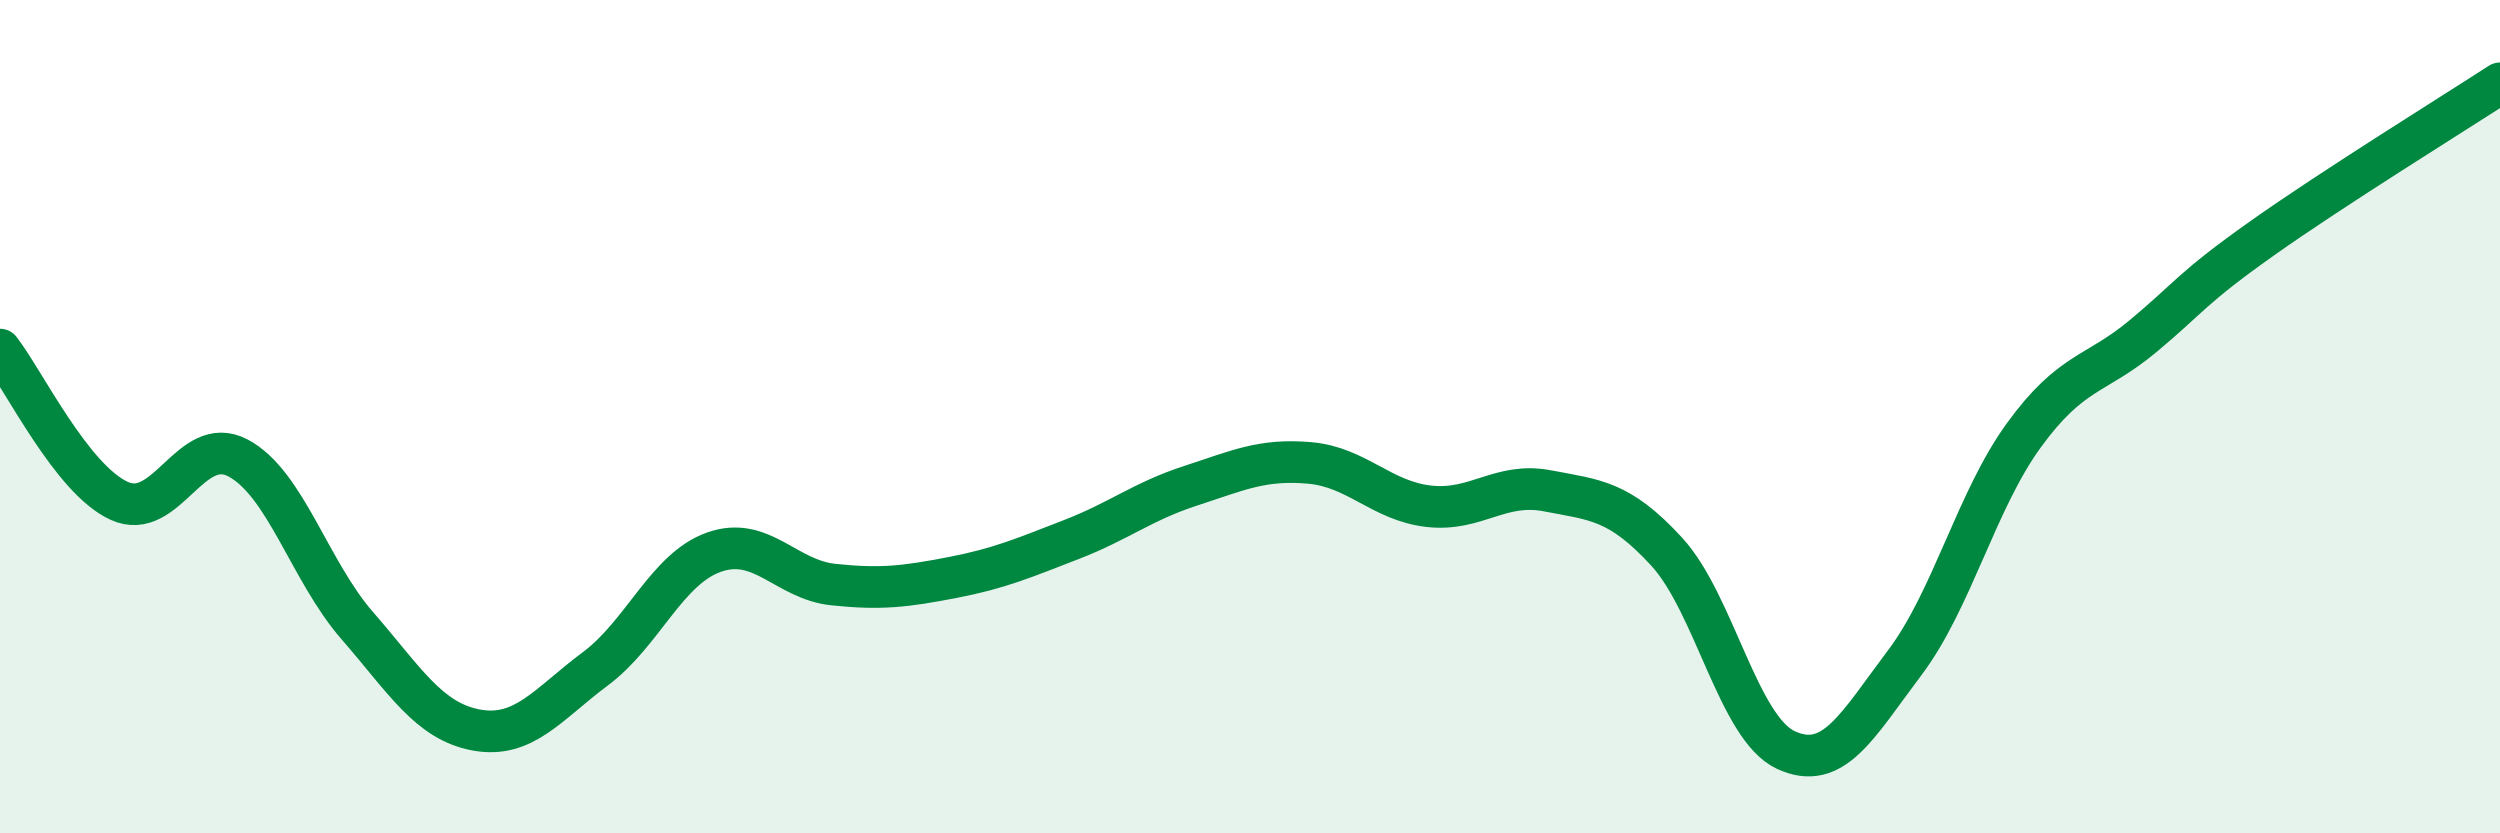
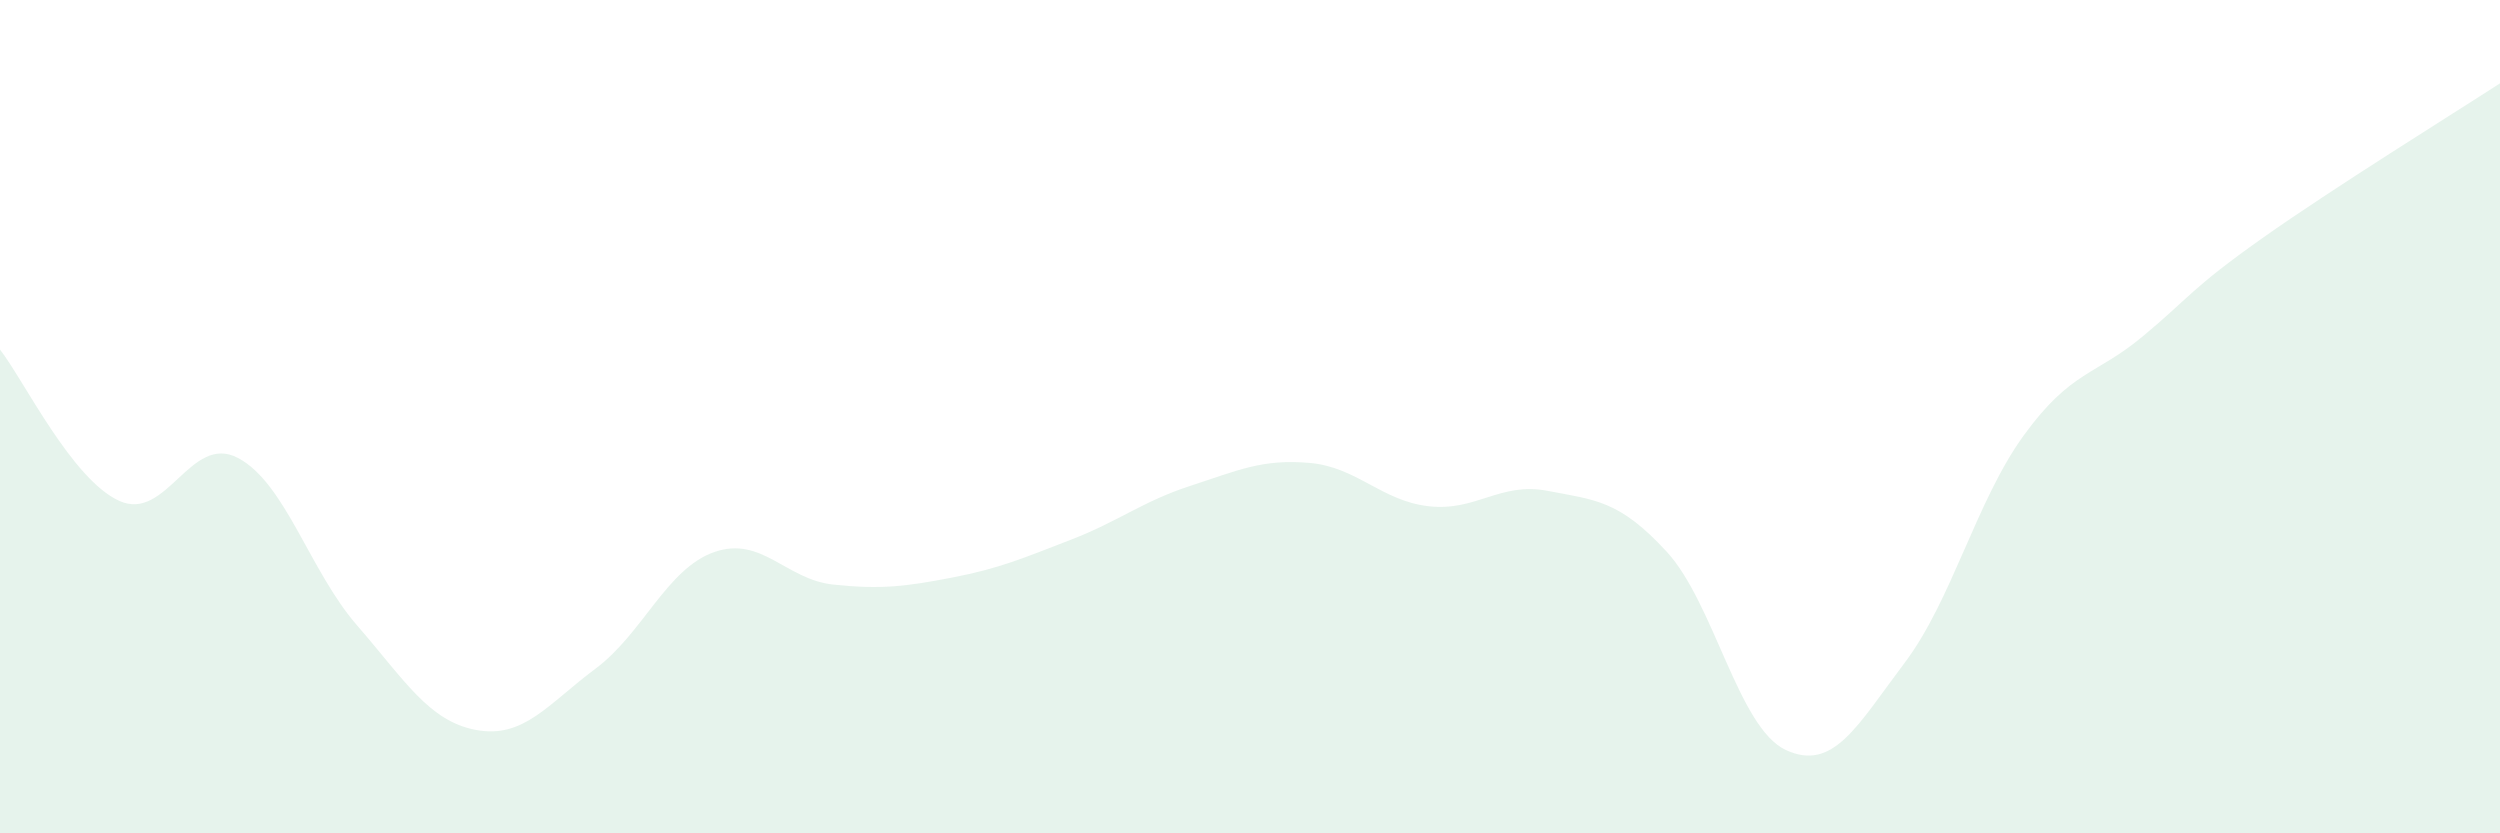
<svg xmlns="http://www.w3.org/2000/svg" width="60" height="20" viewBox="0 0 60 20">
  <path d="M 0,8.39 C 0.57,9.12 1.72,11.5 2.86,12.02 C 4,12.54 4.57,10.39 5.71,10.99 C 6.85,11.59 7.43,13.7 8.57,15.01 C 9.71,16.32 10.29,17.31 11.43,17.52 C 12.57,17.73 13.15,16.9 14.29,16.05 C 15.43,15.2 16,13.65 17.14,13.25 C 18.28,12.85 18.86,13.91 20,14.03 C 21.14,14.15 21.72,14.08 22.86,13.86 C 24,13.64 24.57,13.39 25.71,12.95 C 26.85,12.51 27.43,12.03 28.57,11.66 C 29.71,11.29 30.29,11.01 31.43,11.11 C 32.57,11.21 33.15,12.02 34.29,12.15 C 35.43,12.28 36,11.56 37.14,11.78 C 38.28,12 38.86,12 40,13.24 C 41.14,14.48 41.72,17.47 42.86,18 C 44,18.53 44.57,17.42 45.71,15.91 C 46.85,14.4 47.43,12.02 48.57,10.45 C 49.71,8.88 50.29,9.02 51.43,8.07 C 52.57,7.12 52.58,6.93 54.29,5.72 C 56,4.51 58.86,2.74 60,2L60 20L0 20Z" fill="#008740" opacity="0.1" stroke-linecap="round" stroke-linejoin="round" />
-   <path d="M 0,8.39 C 0.57,9.12 1.72,11.5 2.86,12.02 C 4,12.54 4.57,10.39 5.71,10.99 C 6.85,11.59 7.43,13.7 8.57,15.01 C 9.71,16.32 10.29,17.31 11.43,17.52 C 12.57,17.73 13.15,16.9 14.29,16.05 C 15.43,15.2 16,13.65 17.14,13.25 C 18.28,12.85 18.86,13.91 20,14.03 C 21.14,14.15 21.72,14.08 22.86,13.86 C 24,13.64 24.57,13.39 25.71,12.95 C 26.85,12.51 27.43,12.03 28.57,11.66 C 29.71,11.29 30.29,11.01 31.43,11.11 C 32.57,11.21 33.15,12.02 34.29,12.15 C 35.43,12.28 36,11.56 37.14,11.78 C 38.28,12 38.86,12 40,13.24 C 41.14,14.48 41.72,17.47 42.86,18 C 44,18.53 44.57,17.42 45.71,15.91 C 46.85,14.4 47.43,12.02 48.57,10.45 C 49.71,8.88 50.29,9.02 51.43,8.07 C 52.57,7.12 52.58,6.93 54.29,5.72 C 56,4.51 58.86,2.74 60,2" stroke="#008740" stroke-width="1" fill="none" stroke-linecap="round" stroke-linejoin="round" />
</svg>